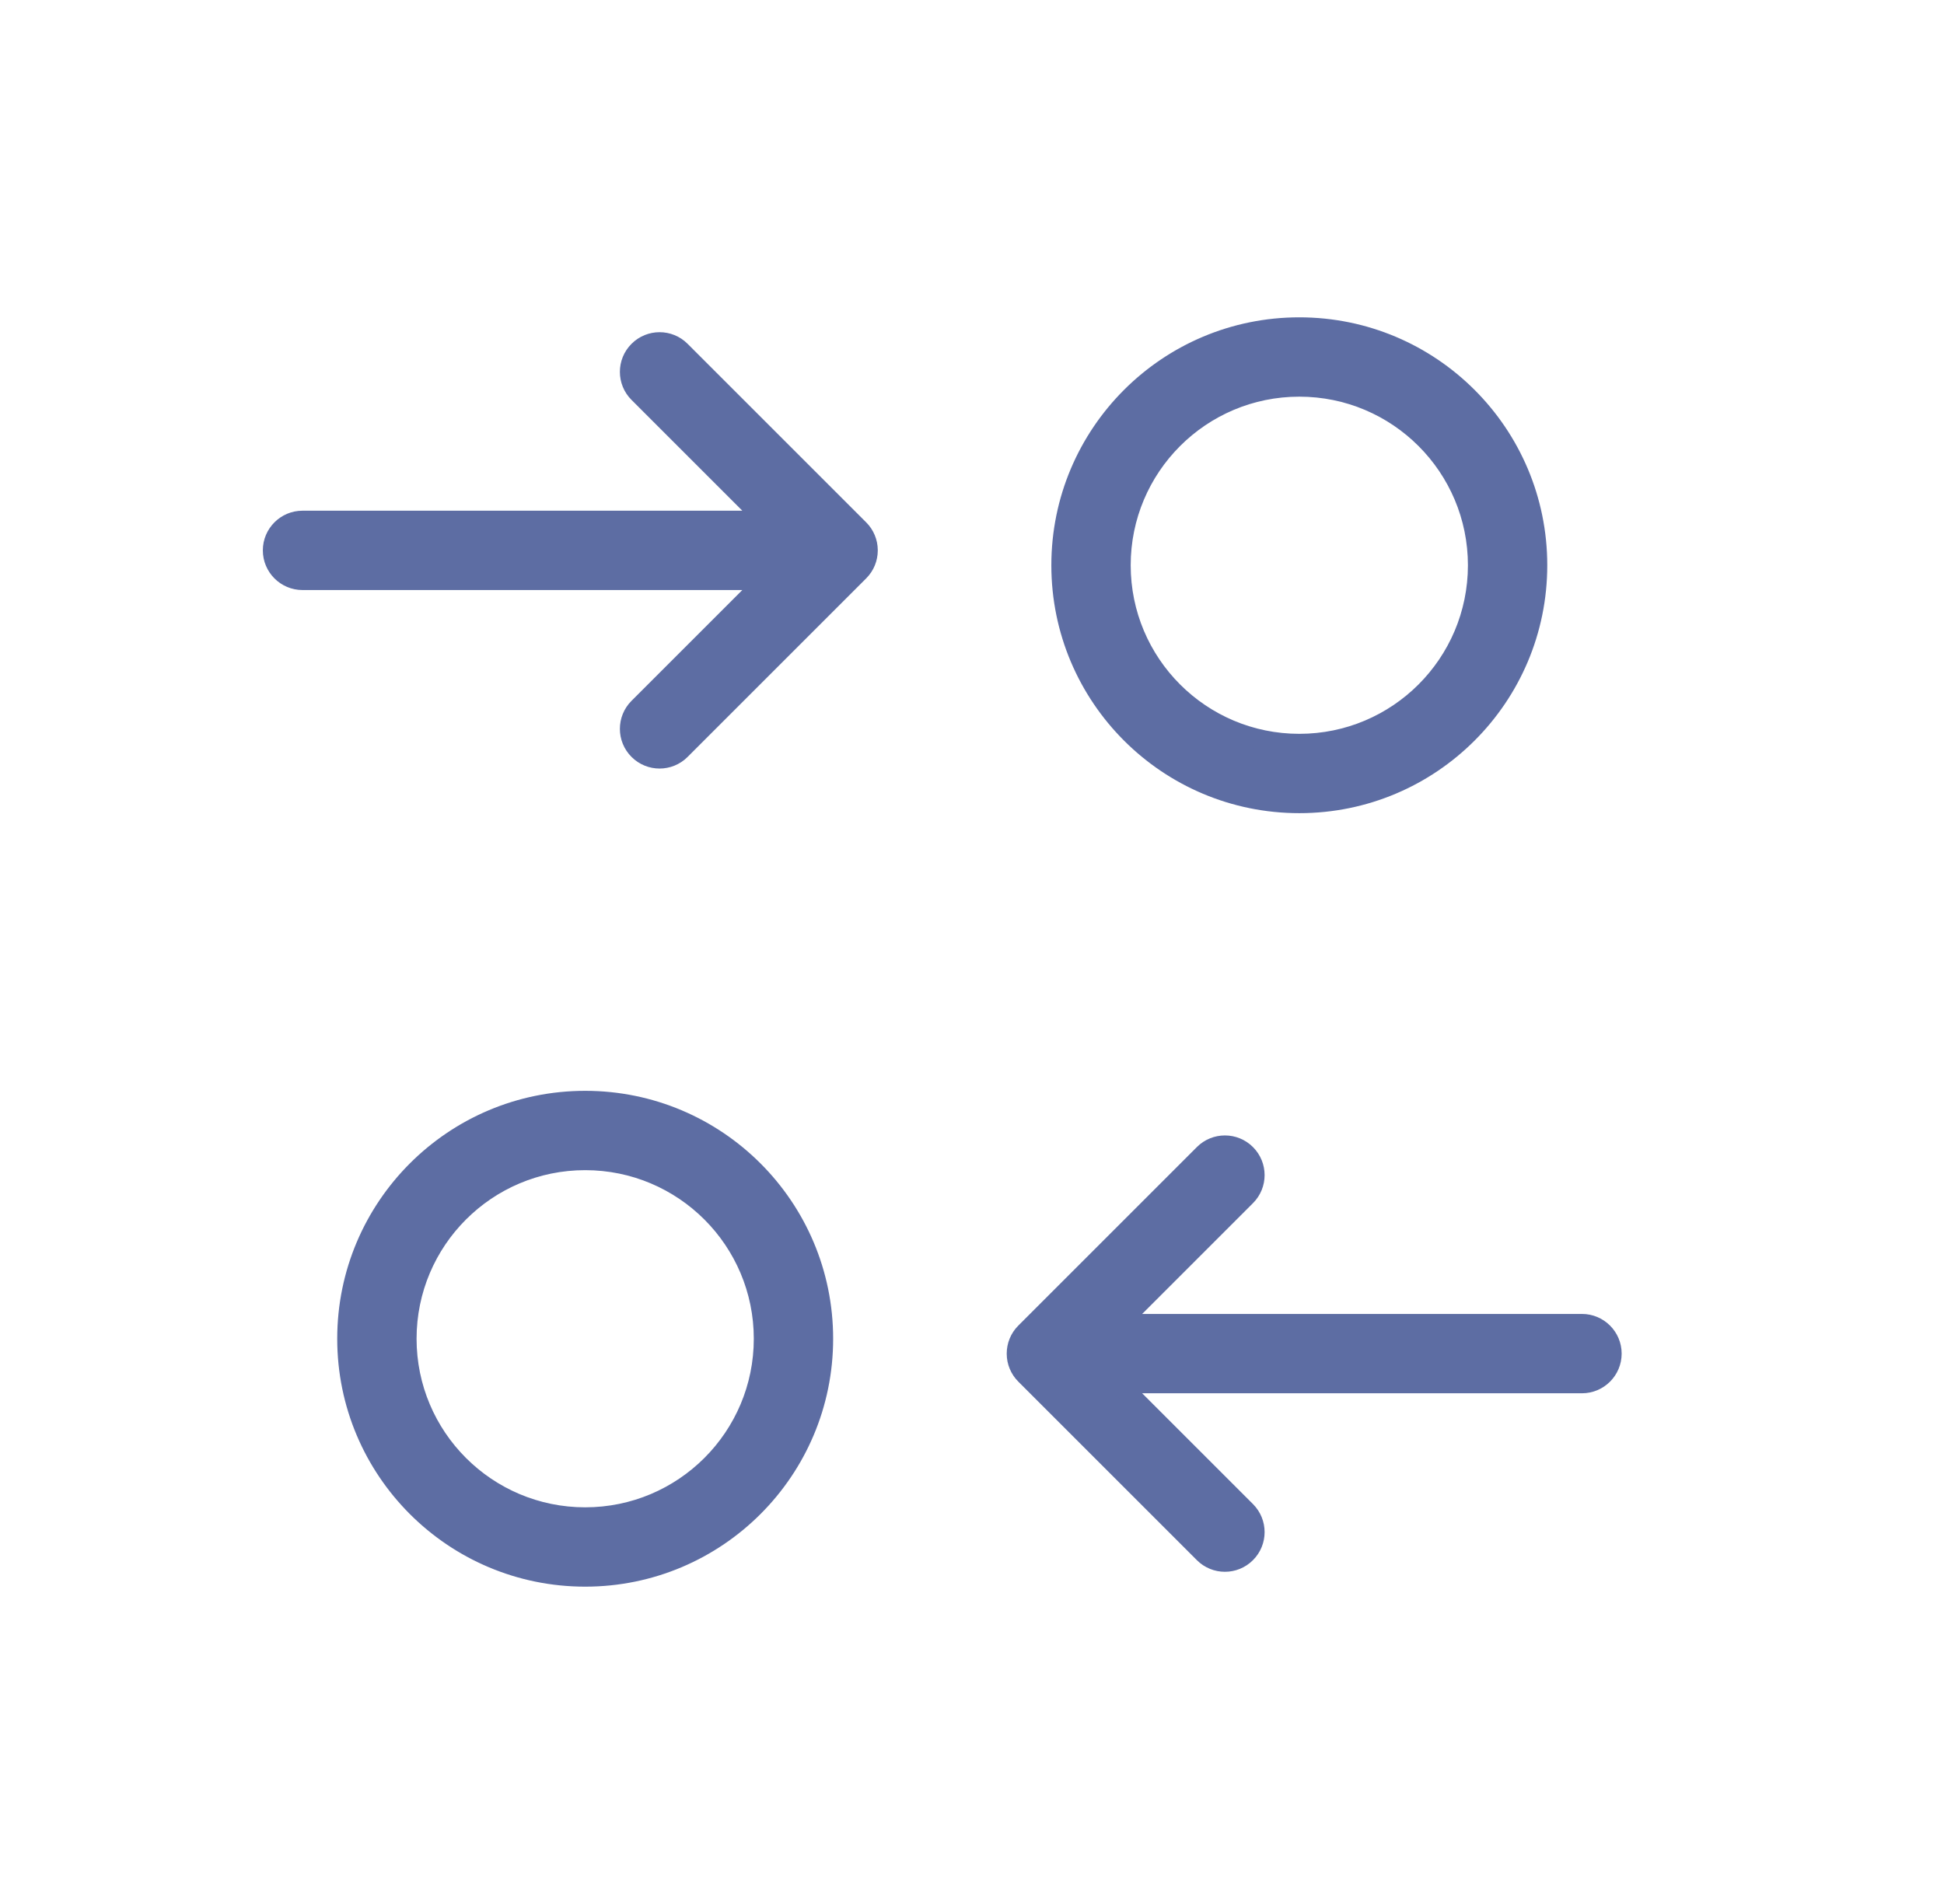
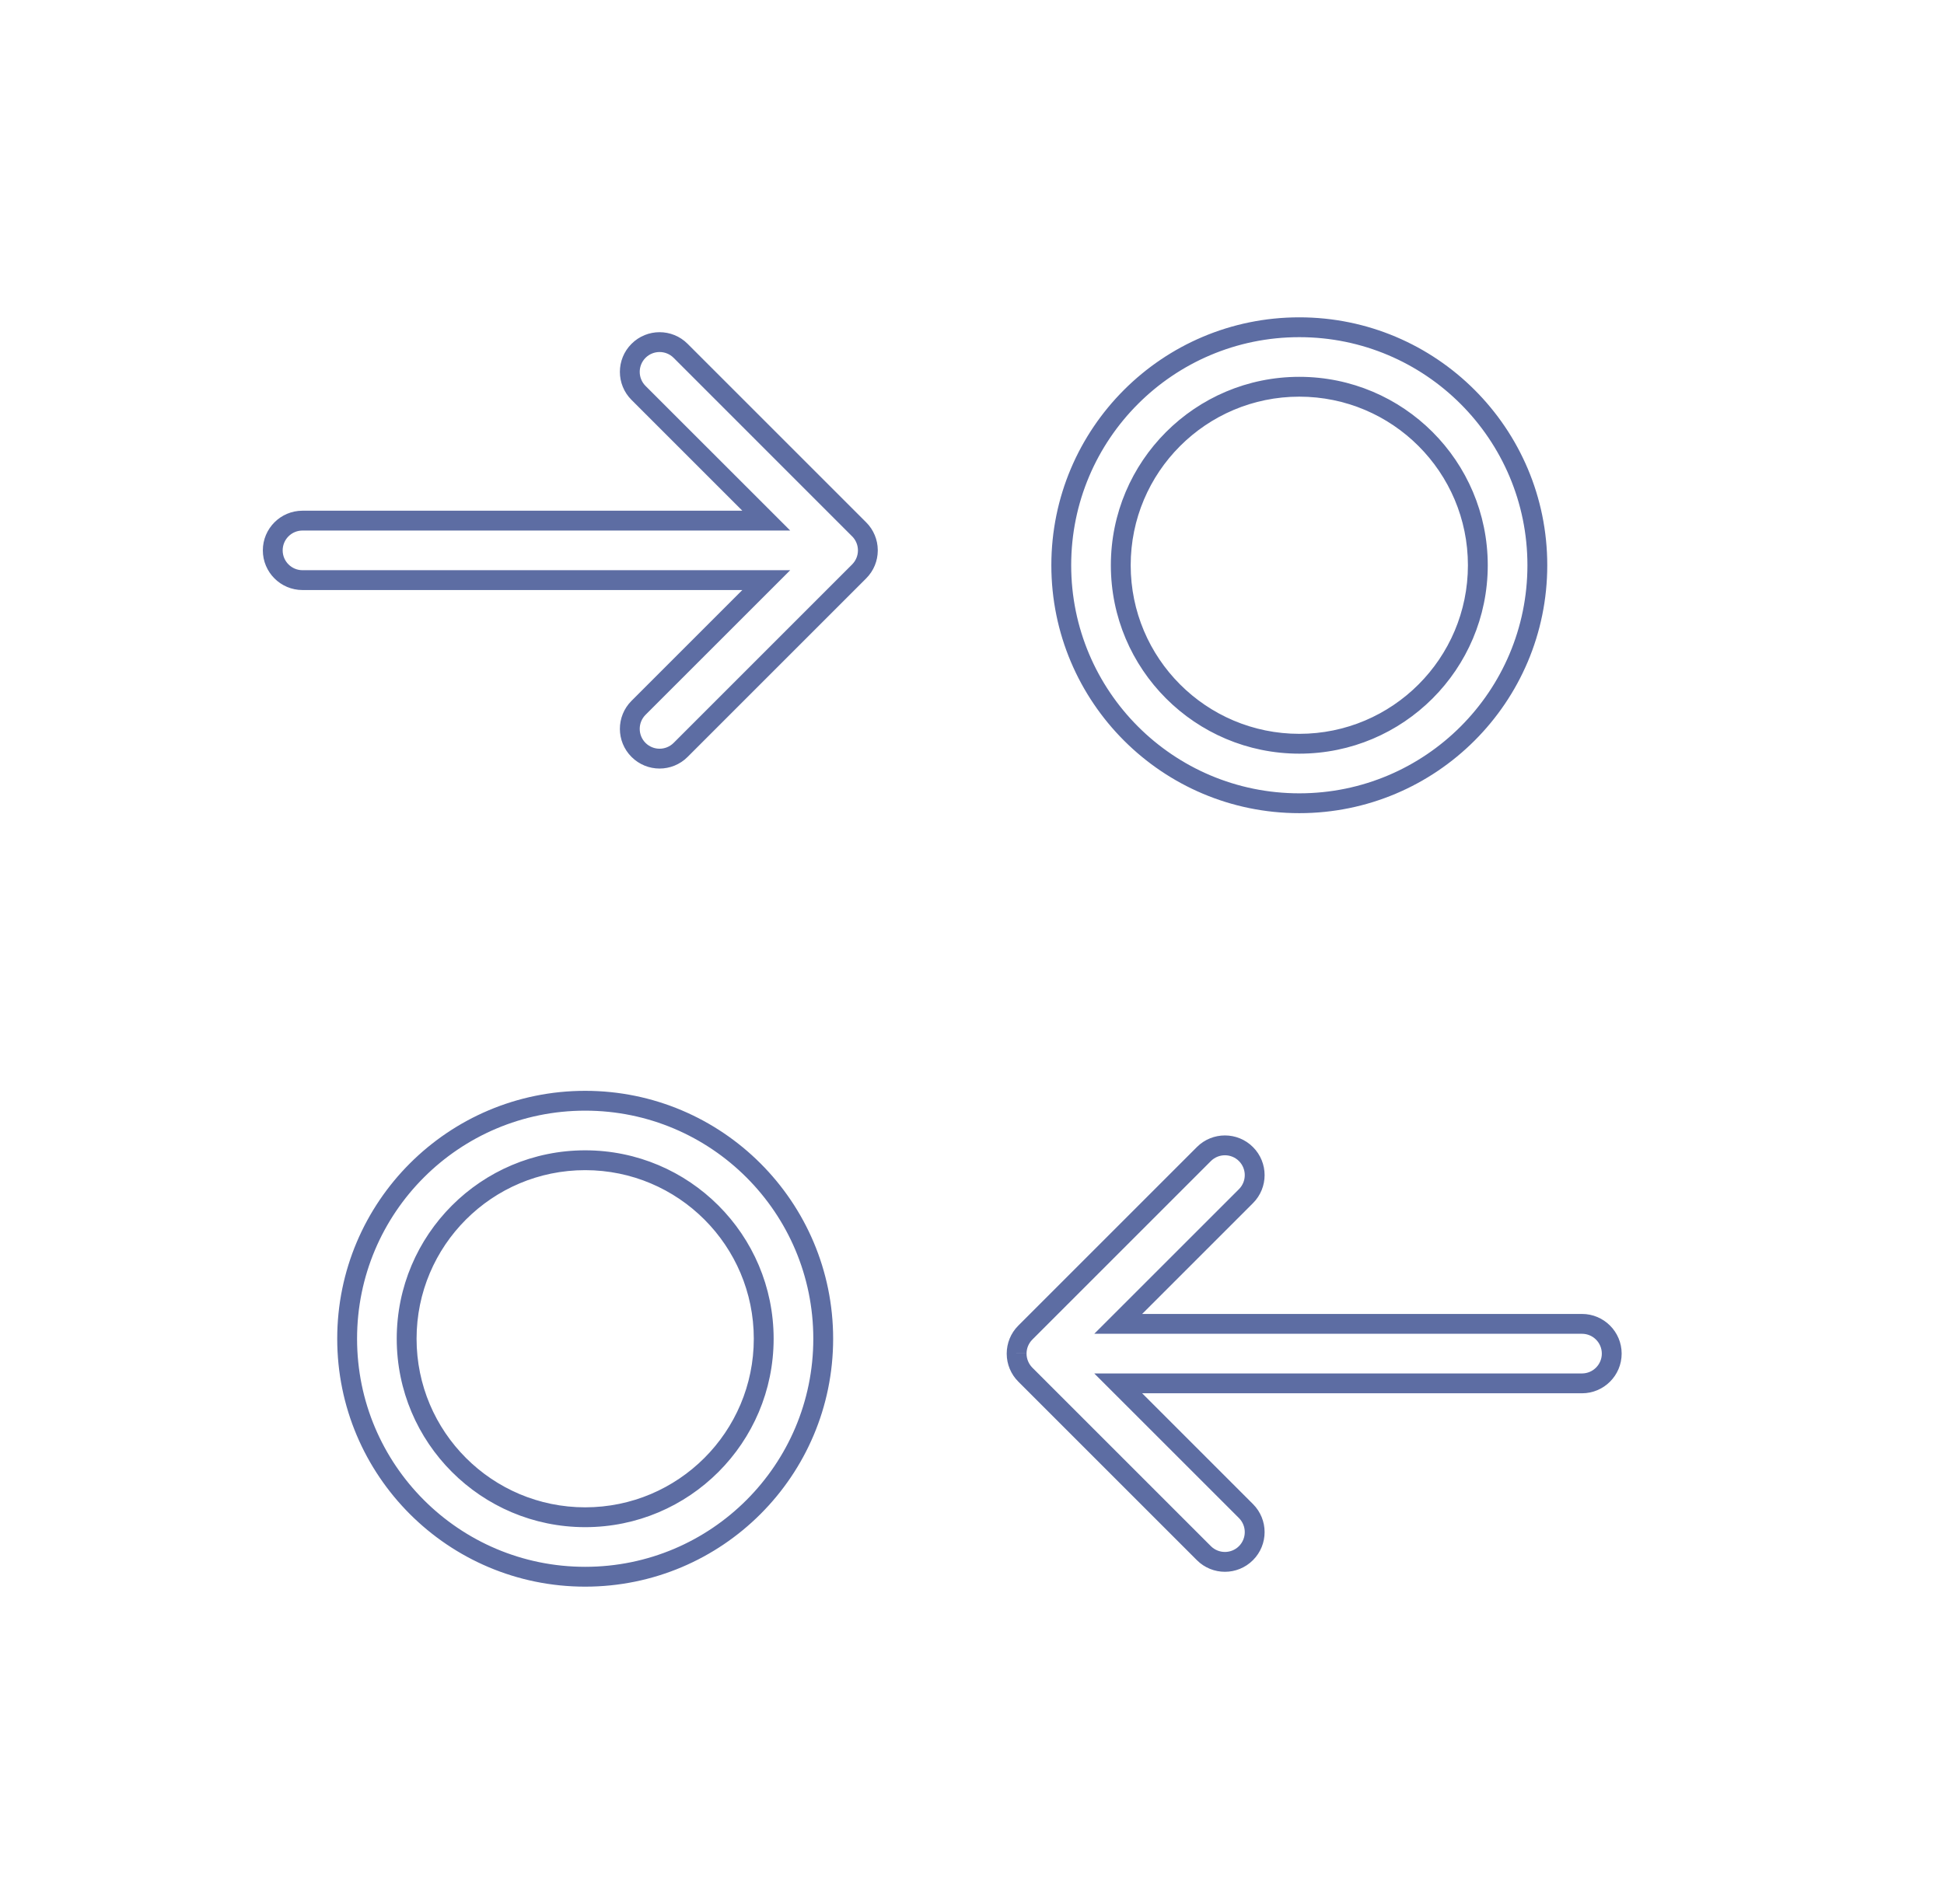
<svg xmlns="http://www.w3.org/2000/svg" width="49" height="48" viewBox="0 0 49 48" fill="none">
-   <path fill-rule="evenodd" clip-rule="evenodd" d="M32.75 9.75C30.265 9.75 28.25 11.765 28.25 14.25C28.25 16.735 30.265 18.75 32.75 18.75C35.235 18.75 37.25 16.735 37.25 14.25C37.25 11.765 35.235 9.75 32.75 9.75ZM26.75 14.25C26.75 10.936 29.436 8.25 32.75 8.25C36.064 8.25 38.75 10.936 38.75 14.25C38.75 17.564 36.064 20.25 32.75 20.25C29.436 20.25 26.75 17.564 26.75 14.25ZM21.818 13.588C21.782 13.499 21.727 13.417 21.655 13.345L21.655 13.345L17.155 8.845C16.862 8.552 16.388 8.552 16.095 8.845C15.802 9.138 15.802 9.612 16.095 9.905L19.314 13.125L7.625 13.125C7.211 13.125 6.875 13.461 6.875 13.875C6.875 14.289 7.211 14.625 7.625 14.625L19.314 14.625L16.095 17.845C15.802 18.138 15.802 18.612 16.095 18.905C16.388 19.198 16.862 19.198 17.155 18.905L21.655 14.405C21.8 14.261 21.873 14.072 21.875 13.882L21.875 13.875L21.875 13.868L21.875 13.868C21.874 13.769 21.854 13.674 21.818 13.588ZM25.682 34.412C25.718 34.501 25.773 34.583 25.845 34.655L30.345 39.155C30.638 39.448 31.112 39.448 31.405 39.155C31.698 38.862 31.698 38.388 31.405 38.095L28.186 34.875H39.875C40.289 34.875 40.625 34.539 40.625 34.125C40.625 33.711 40.289 33.375 39.875 33.375H28.186L31.405 30.155C31.698 29.862 31.698 29.388 31.405 29.095C31.112 28.802 30.638 28.802 30.345 29.095L25.845 33.595C25.699 33.74 25.626 33.932 25.625 34.123L25.625 34.125L25.625 34.127C25.625 34.228 25.645 34.324 25.682 34.412ZM19.25 33.75C19.25 36.235 17.235 38.25 14.75 38.25C12.265 38.25 10.25 36.235 10.25 33.75C10.25 31.265 12.265 29.25 14.75 29.25C17.235 29.25 19.25 31.265 19.25 33.75ZM14.75 39.75C18.064 39.75 20.75 37.064 20.75 33.75C20.75 30.436 18.064 27.75 14.75 27.75C11.436 27.75 8.75 30.436 8.75 33.75C8.75 37.064 11.436 39.75 14.75 39.75Z" fill="#5D6DA3" />
  <path d="M21.655 13.345L21.832 13.168L21.832 13.167L21.655 13.345ZM21.818 13.588L21.587 13.684L21.587 13.684L21.818 13.588ZM21.655 13.345L21.478 13.521L21.479 13.522L21.655 13.345ZM17.155 8.845L16.979 9.021V9.021L17.155 8.845ZM16.095 8.845L16.271 9.021V9.021L16.095 8.845ZM16.095 9.905L16.271 9.729L16.095 9.905ZM19.314 13.125V13.375H19.918L19.491 12.948L19.314 13.125ZM7.625 13.125V12.875V13.125ZM7.625 14.625V14.375V14.625ZM19.314 14.625L19.491 14.802L19.918 14.375H19.314V14.625ZM16.095 17.845L16.271 18.021L16.095 17.845ZM16.095 18.905L16.271 18.729V18.729L16.095 18.905ZM21.875 13.882L22.125 13.884L22.125 13.883L21.875 13.882ZM21.875 13.875L22.125 13.876L22.125 13.874L21.875 13.875ZM21.875 13.868L22.125 13.867L22.125 13.866L21.875 13.868ZM21.875 13.868L22.125 13.865V13.865L21.875 13.868ZM25.682 34.412L25.913 34.316L25.913 34.316L25.682 34.412ZM28.186 34.875V34.625H27.582L28.009 35.052L28.186 34.875ZM28.186 33.375L28.009 33.198L27.582 33.625H28.186V33.375ZM31.405 30.155L31.229 29.979L31.405 30.155ZM31.405 29.095L31.229 29.271L31.405 29.095ZM30.345 29.095L30.521 29.271L30.345 29.095ZM25.845 33.595L25.668 33.418L25.845 33.595ZM25.625 34.123L25.375 34.122V34.123L25.625 34.123ZM25.625 34.125L25.375 34.125V34.125L25.625 34.125ZM25.625 34.127L25.375 34.127L25.375 34.128L25.625 34.127ZM19.25 33.75H19H19.25ZM20.75 33.75H20.5H20.75ZM8.75 33.75H9H8.75ZM28.5 14.25C28.5 11.903 30.403 10 32.75 10V9.5C30.127 9.5 28 11.627 28 14.25H28.5ZM32.75 18.5C30.403 18.5 28.5 16.597 28.5 14.25H28C28 16.873 30.127 19 32.75 19V18.5ZM37 14.25C37 16.597 35.097 18.5 32.75 18.5V19C35.373 19 37.5 16.873 37.5 14.25H37ZM32.75 10C35.097 10 37 11.903 37 14.25H37.5C37.5 11.627 35.373 9.5 32.75 9.5V10ZM32.75 8C29.298 8 26.5 10.798 26.5 14.25H27C27 11.074 29.574 8.5 32.75 8.5V8ZM39 14.25C39 10.798 36.202 8 32.75 8V8.5C35.926 8.5 38.5 11.074 38.5 14.25H39ZM32.75 20.5C36.202 20.5 39 17.702 39 14.25H38.5C38.5 17.426 35.926 20 32.75 20V20.5ZM26.5 14.25C26.5 17.702 29.298 20.5 32.75 20.5V20C29.574 20 27 17.426 27 14.25H26.5ZM21.479 13.521C21.527 13.57 21.563 13.625 21.587 13.684L22.049 13.492C22 13.374 21.928 13.263 21.832 13.168L21.479 13.521ZM21.479 13.522L21.479 13.522L21.832 13.167L21.831 13.167L21.479 13.522ZM16.979 9.021L21.478 13.521L21.832 13.168L17.332 8.668L16.979 9.021ZM16.271 9.021C16.467 8.826 16.783 8.826 16.979 9.021L17.332 8.668C16.942 8.277 16.308 8.277 15.918 8.668L16.271 9.021ZM16.271 9.729C16.076 9.533 16.076 9.217 16.271 9.021L15.918 8.668C15.527 9.058 15.527 9.692 15.918 10.082L16.271 9.729ZM19.491 12.948L16.271 9.729L15.918 10.082L19.138 13.302L19.491 12.948ZM7.625 13.375L19.314 13.375V12.875L7.625 12.875V13.375ZM7.125 13.875C7.125 13.599 7.349 13.375 7.625 13.375V12.875C7.073 12.875 6.625 13.323 6.625 13.875H7.125ZM7.625 14.375C7.349 14.375 7.125 14.151 7.125 13.875H6.625C6.625 14.427 7.073 14.875 7.625 14.875V14.375ZM19.314 14.375L7.625 14.375V14.875L19.314 14.875V14.375ZM16.271 18.021L19.491 14.802L19.138 14.448L15.918 17.668L16.271 18.021ZM16.271 18.729C16.076 18.533 16.076 18.217 16.271 18.021L15.918 17.668C15.527 18.058 15.527 18.692 15.918 19.082L16.271 18.729ZM16.979 18.729C16.783 18.924 16.467 18.924 16.271 18.729L15.918 19.082C16.308 19.473 16.942 19.473 17.332 19.082L16.979 18.729ZM21.479 14.229L16.979 18.729L17.332 19.082L21.832 14.582L21.479 14.229ZM21.625 13.88C21.624 14.006 21.575 14.132 21.479 14.229L21.832 14.582C22.025 14.389 22.123 14.137 22.125 13.884L21.625 13.88ZM21.625 13.874L21.625 13.881L22.125 13.883L22.125 13.876L21.625 13.874ZM21.625 13.869L21.625 13.876L22.125 13.874L22.125 13.867L21.625 13.869ZM21.625 13.87L21.625 13.87L22.125 13.866L22.125 13.865L21.625 13.87ZM21.587 13.684C21.611 13.741 21.624 13.804 21.625 13.87L22.125 13.865C22.124 13.734 22.097 13.607 22.049 13.492L21.587 13.684ZM26.021 34.479C25.973 34.43 25.937 34.375 25.913 34.316L25.451 34.508C25.5 34.626 25.572 34.737 25.668 34.832L26.021 34.479ZM30.521 38.979L26.021 34.479L25.668 34.832L30.168 39.332L30.521 38.979ZM31.229 38.979C31.033 39.174 30.717 39.174 30.521 38.979L30.168 39.332C30.558 39.723 31.192 39.723 31.582 39.332L31.229 38.979ZM31.229 38.271C31.424 38.467 31.424 38.783 31.229 38.979L31.582 39.332C31.973 38.942 31.973 38.308 31.582 37.918L31.229 38.271ZM28.009 35.052L31.229 38.271L31.582 37.918L28.362 34.698L28.009 35.052ZM39.875 34.625H28.186V35.125H39.875V34.625ZM40.375 34.125C40.375 34.401 40.151 34.625 39.875 34.625V35.125C40.427 35.125 40.875 34.677 40.875 34.125H40.375ZM39.875 33.625C40.151 33.625 40.375 33.849 40.375 34.125H40.875C40.875 33.573 40.427 33.125 39.875 33.125V33.625ZM28.186 33.625H39.875V33.125H28.186V33.625ZM31.229 29.979L28.009 33.198L28.362 33.552L31.582 30.332L31.229 29.979ZM31.229 29.271C31.424 29.467 31.424 29.783 31.229 29.979L31.582 30.332C31.973 29.942 31.973 29.308 31.582 28.918L31.229 29.271ZM30.521 29.271C30.717 29.076 31.033 29.076 31.229 29.271L31.582 28.918C31.192 28.527 30.558 28.527 30.168 28.918L30.521 29.271ZM26.021 33.771L30.521 29.271L30.168 28.918L25.668 33.418L26.021 33.771ZM25.875 34.123C25.875 33.996 25.924 33.869 26.021 33.771L25.668 33.418C25.473 33.612 25.376 33.867 25.375 34.122L25.875 34.123ZM25.875 34.125L25.875 34.123L25.375 34.123L25.375 34.125L25.875 34.125ZM25.875 34.127L25.875 34.125L25.375 34.125L25.375 34.127L25.875 34.127ZM25.913 34.316C25.889 34.258 25.875 34.194 25.875 34.127L25.375 34.128C25.375 34.262 25.402 34.391 25.451 34.508L25.913 34.316ZM14.75 38.5C17.373 38.5 19.5 36.373 19.5 33.75H19C19 36.097 17.097 38 14.75 38V38.5ZM10 33.75C10 36.373 12.127 38.5 14.75 38.5V38C12.403 38 10.5 36.097 10.5 33.75H10ZM14.75 29C12.127 29 10 31.127 10 33.75H10.5C10.5 31.403 12.403 29.5 14.75 29.5V29ZM19.5 33.75C19.5 31.127 17.373 29 14.75 29V29.5C17.097 29.5 19 31.403 19 33.75H19.5ZM20.5 33.75C20.5 36.926 17.926 39.5 14.75 39.5V40C18.202 40 21 37.202 21 33.75H20.5ZM14.75 28C17.926 28 20.5 30.574 20.5 33.75H21C21 30.298 18.202 27.5 14.75 27.5V28ZM9 33.75C9 30.574 11.574 28 14.75 28V27.5C11.298 27.5 8.5 30.298 8.5 33.75H9ZM14.75 39.5C11.574 39.5 9 36.926 9 33.75H8.5C8.5 37.202 11.298 40 14.75 40V39.5Z" fill="#5D6DA3" />
</svg>